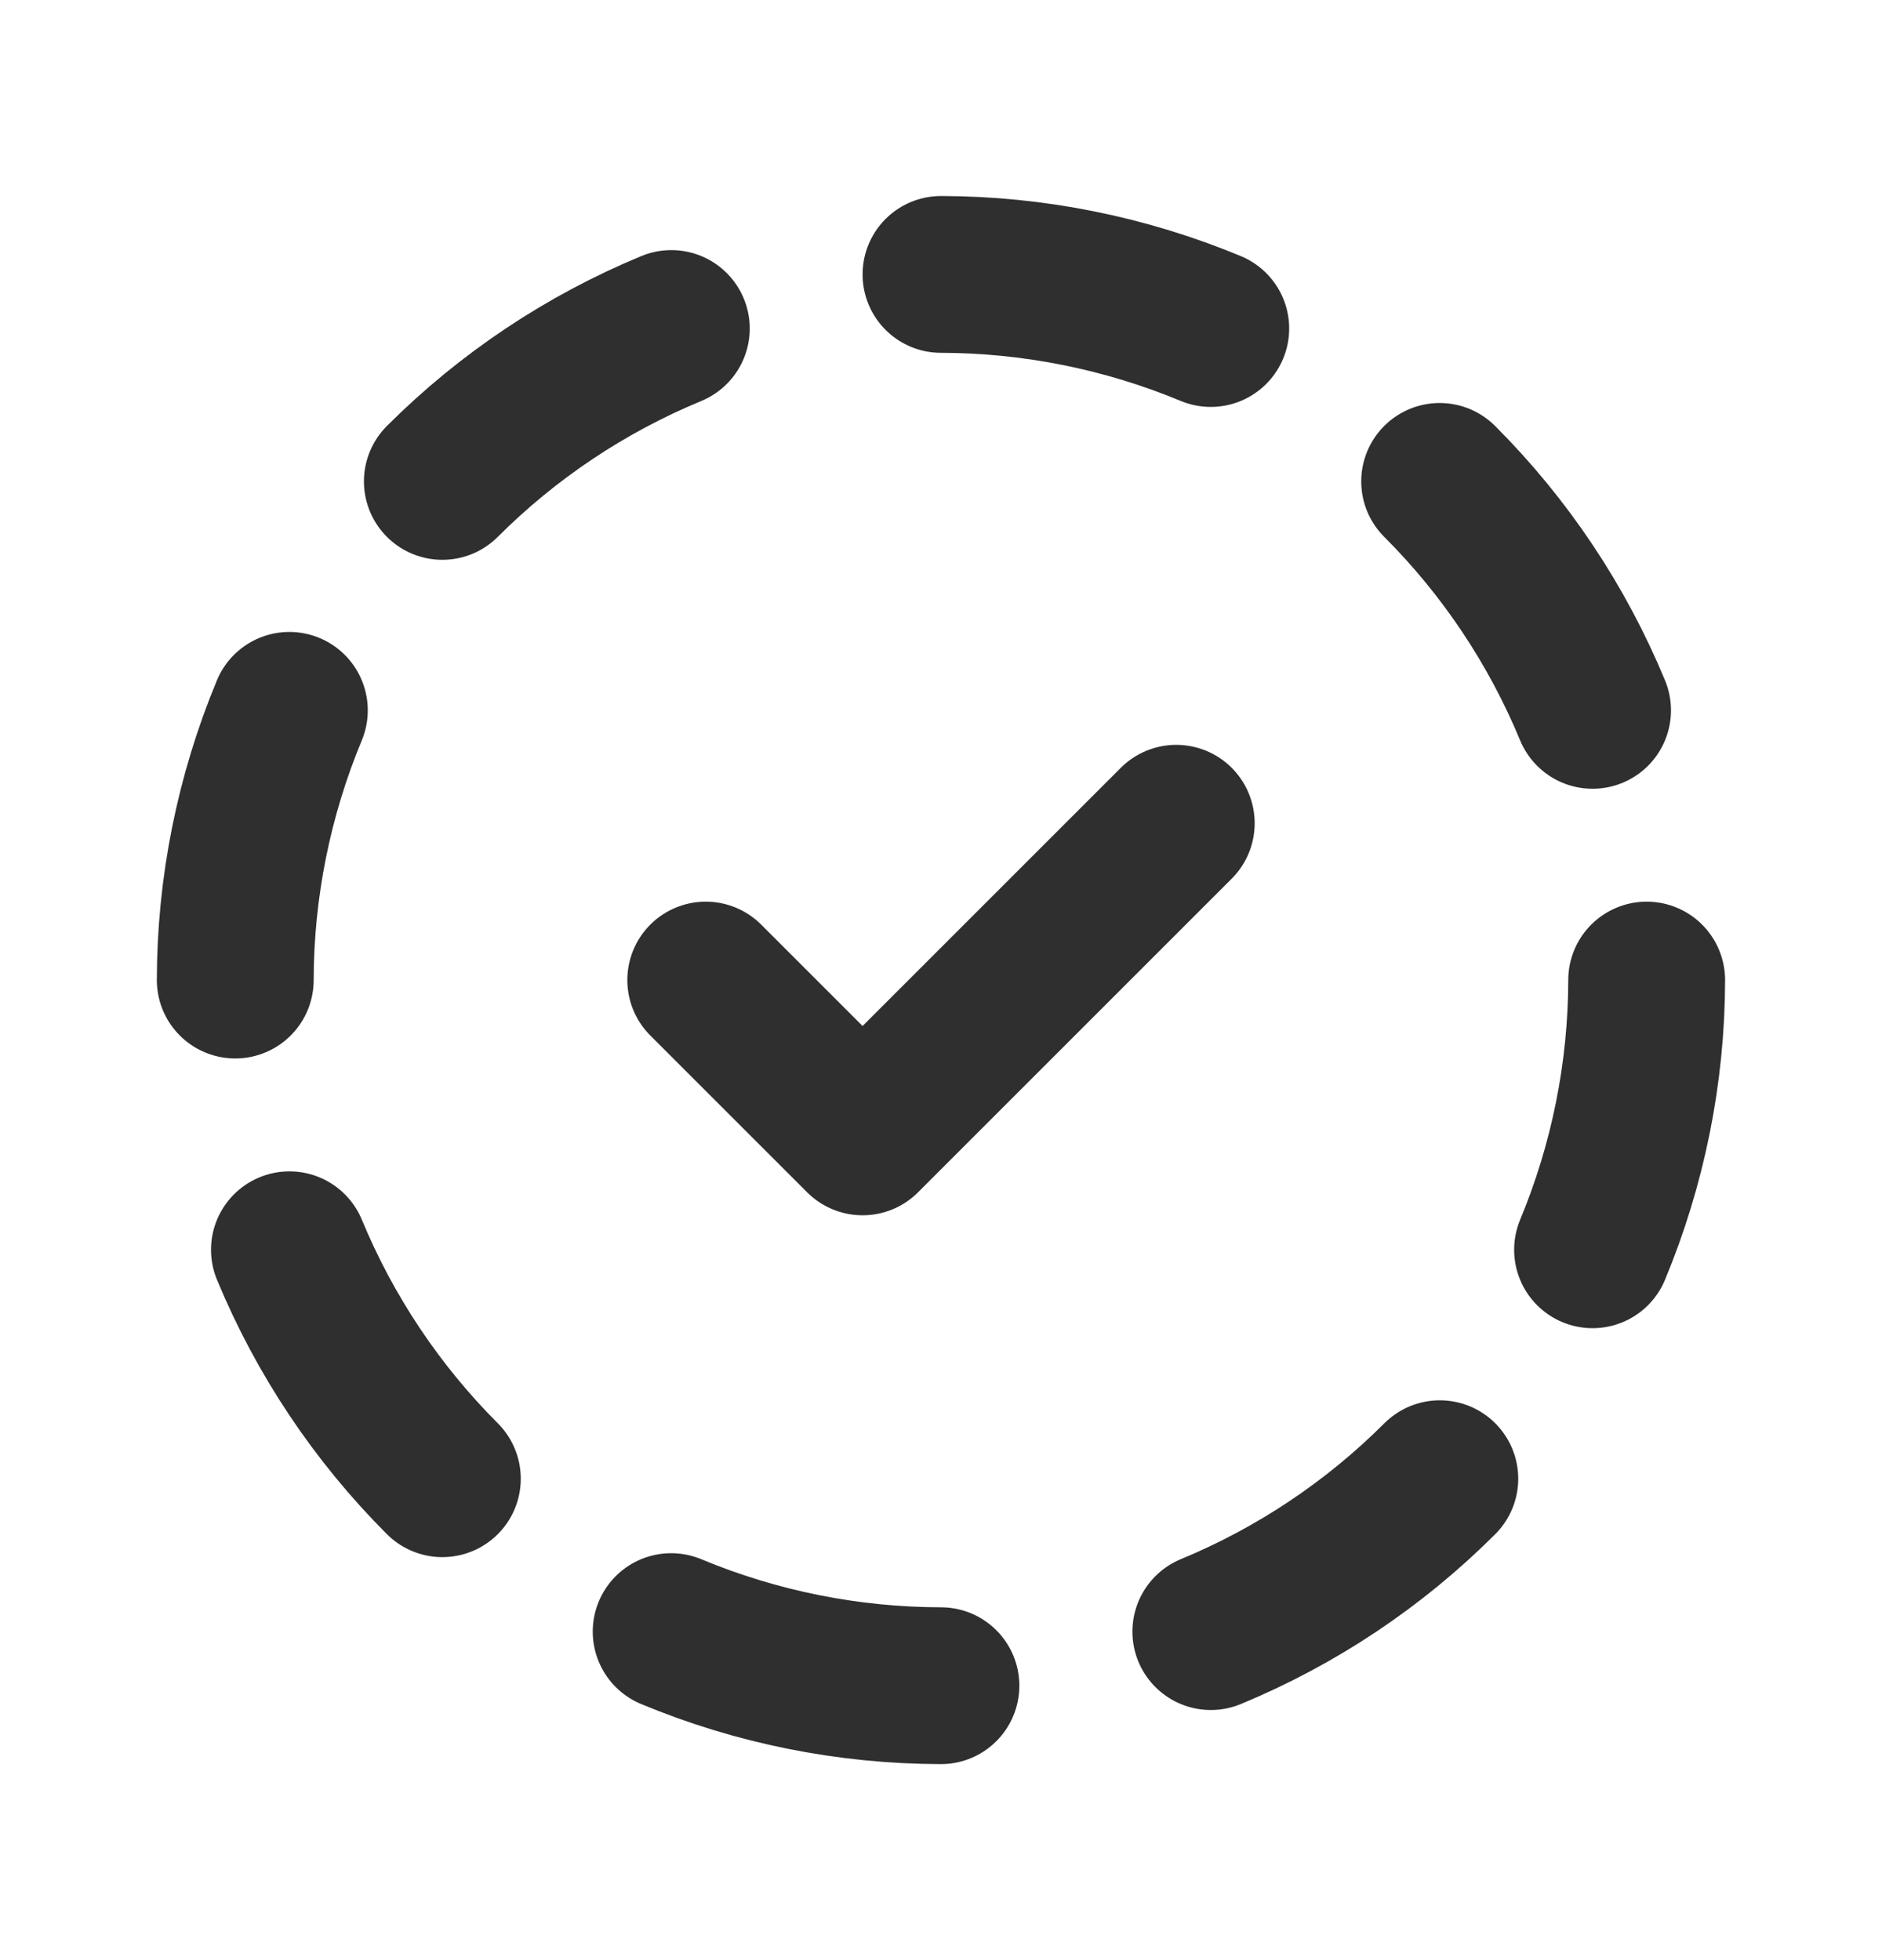
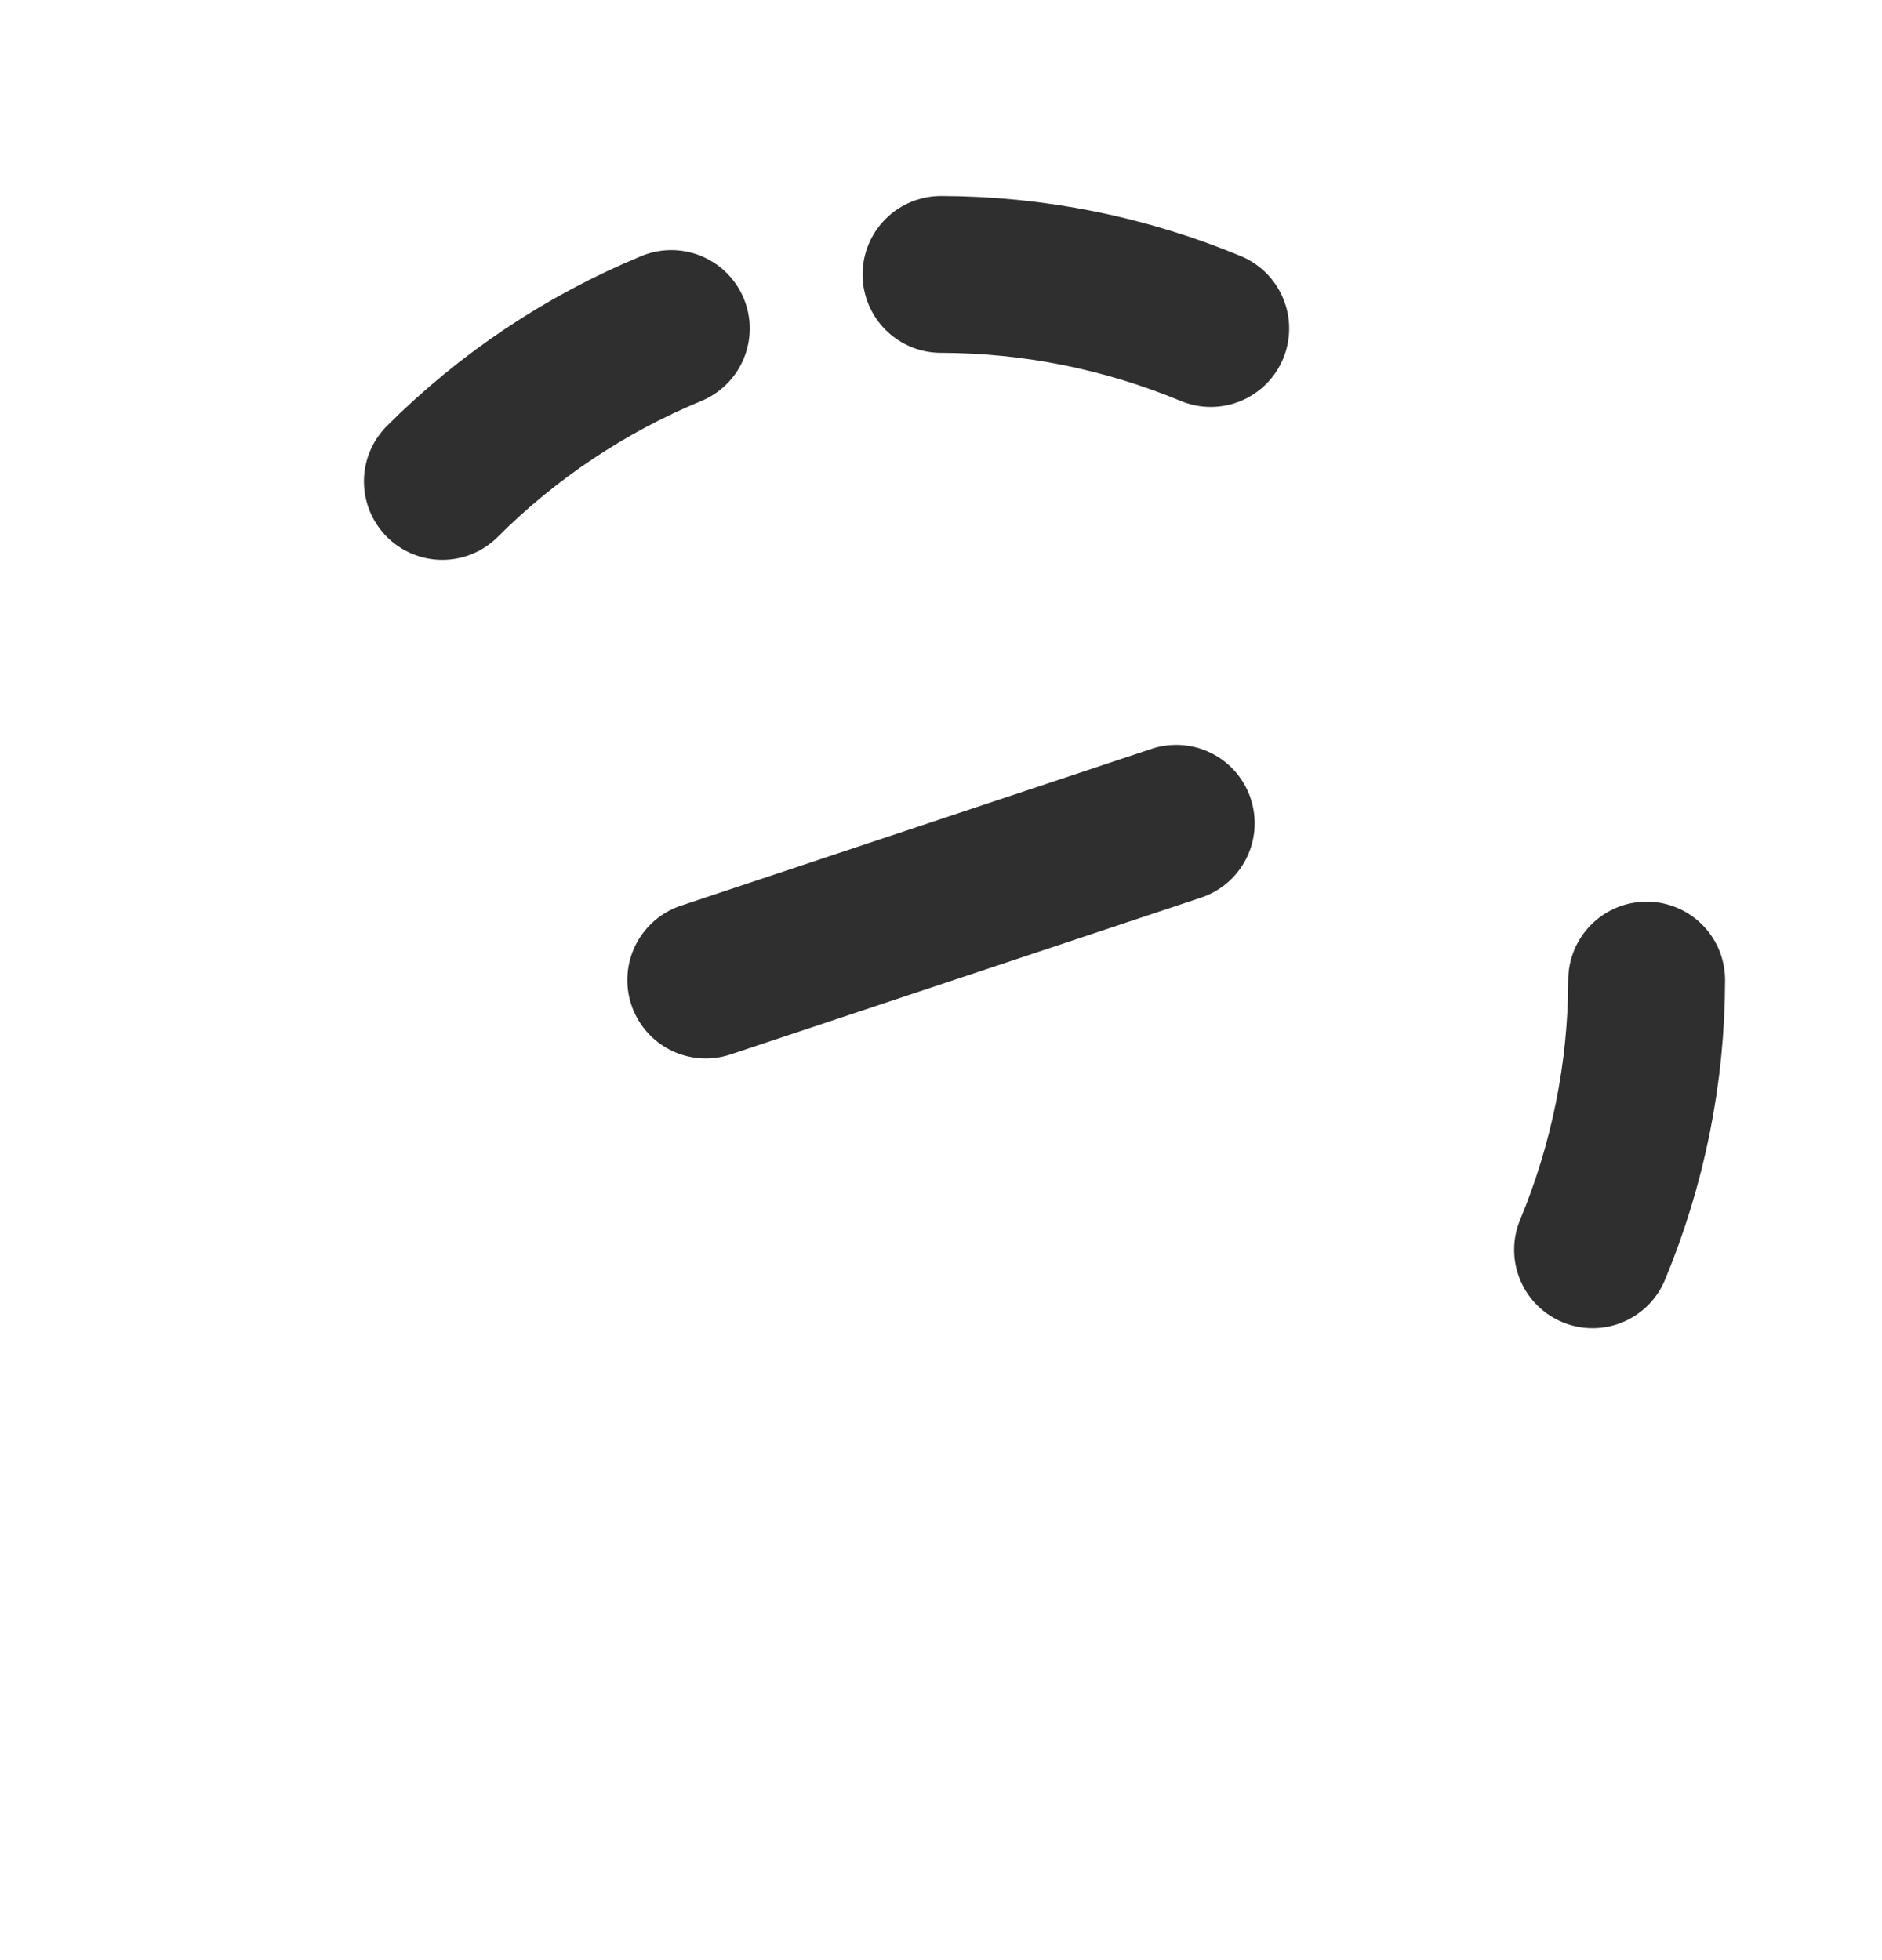
<svg xmlns="http://www.w3.org/2000/svg" width="24" height="25" viewBox="0 0 24 25" fill="none">
  <g clip-path="url(#clip0_1_336)">
    <path d="M8.561 4.19C7.469 4.642 6.476 5.305 5.641 6.14" stroke="#2F2F2F" stroke-width="2" stroke-linecap="round" stroke-linejoin="round" />
-     <path d="M3.69 9.06C3.237 10.15 3.002 11.319 3 12.5" stroke="#2F2F2F" stroke-width="2" stroke-linecap="round" stroke-linejoin="round" />
-     <path d="M3.691 15.94C4.143 17.032 4.806 18.024 5.641 18.86" stroke="#2F2F2F" stroke-width="2" stroke-linecap="round" stroke-linejoin="round" />
-     <path d="M8.559 20.81C9.649 21.264 10.818 21.498 11.999 21.5" stroke="#2F2F2F" stroke-width="2" stroke-linecap="round" stroke-linejoin="round" />
-     <path d="M15.441 20.81C16.533 20.358 17.526 19.695 18.361 18.86" stroke="#2F2F2F" stroke-width="2" stroke-linecap="round" stroke-linejoin="round" />
    <path d="M20.309 15.94C20.762 14.85 20.997 13.681 20.999 12.5" stroke="#2F2F2F" stroke-width="2" stroke-linecap="round" stroke-linejoin="round" />
-     <path d="M20.309 9.06C19.857 7.968 19.195 6.976 18.359 6.14" stroke="#2F2F2F" stroke-width="2" stroke-linecap="round" stroke-linejoin="round" />
    <path d="M15.44 4.19C14.35 3.737 13.181 3.502 12 3.5" stroke="#2F2F2F" stroke-width="2" stroke-linecap="round" stroke-linejoin="round" />
-     <path d="M9 12.5L11 14.5L15 10.5" stroke="#2F2F2F" stroke-width="2" stroke-linecap="round" stroke-linejoin="round" />
+     <path d="M9 12.5L15 10.5" stroke="#2F2F2F" stroke-width="2" stroke-linecap="round" stroke-linejoin="round" />
  </g>
  <defs>
    <clipPath id="clip0_1_336">
      <rect width="24" height="24" fill="white" transform="translate(0 0.5)" />
    </clipPath>
  </defs>
</svg>